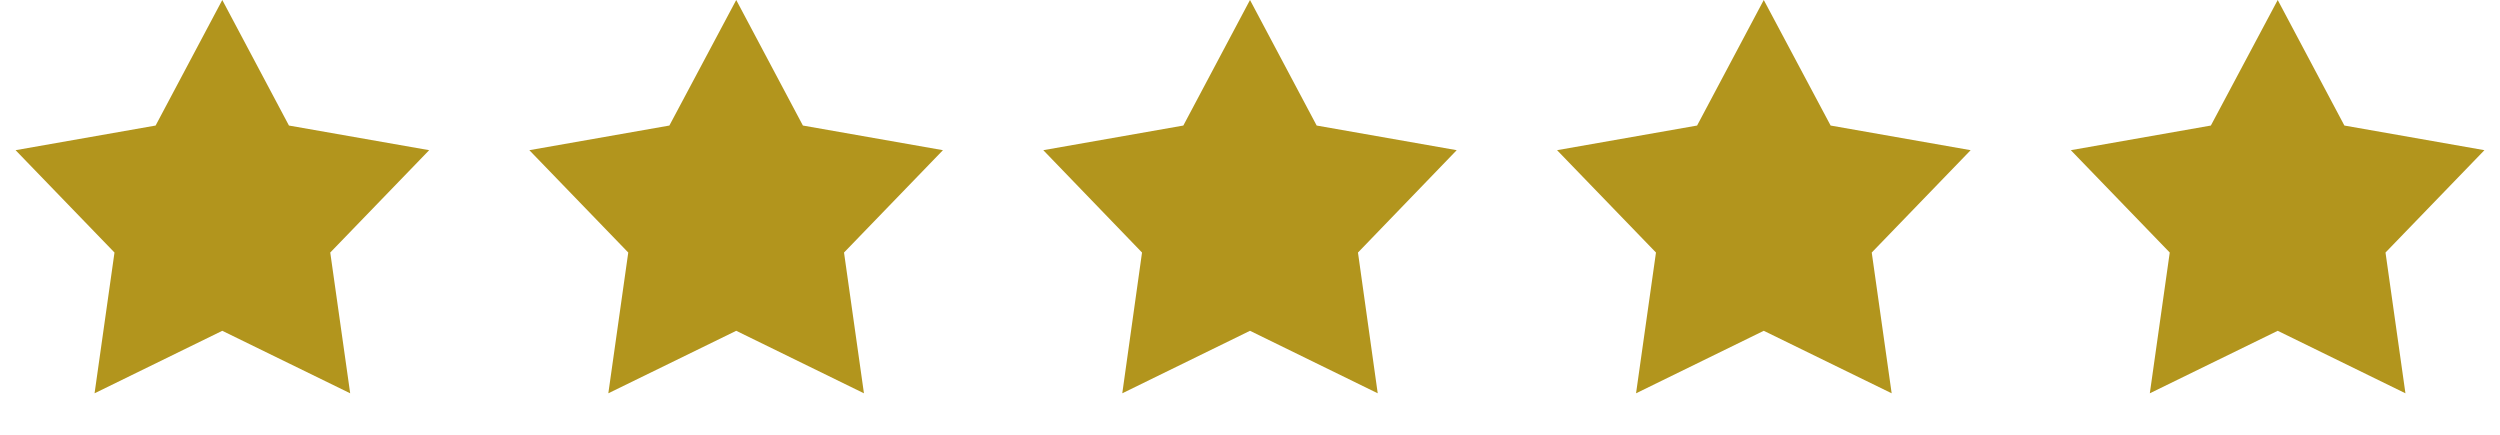
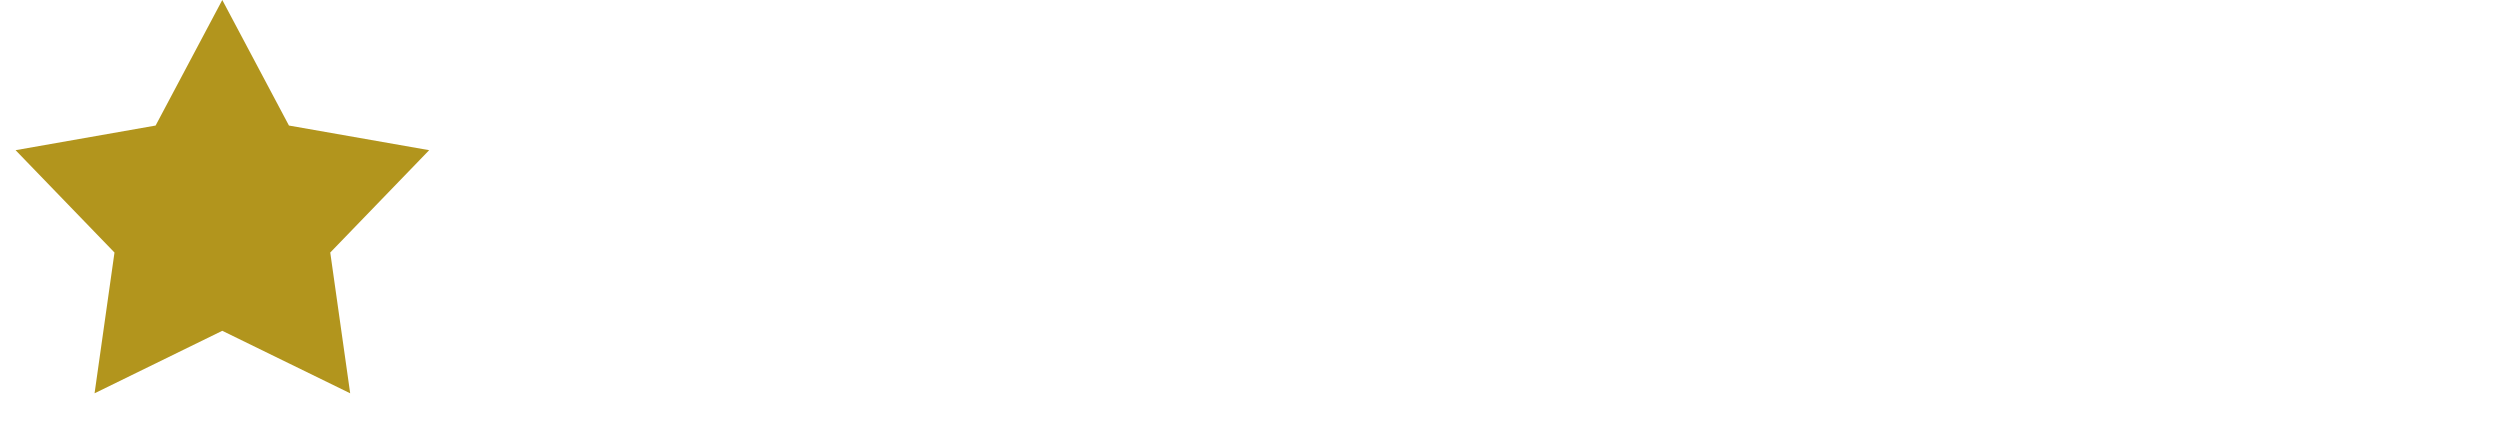
<svg xmlns="http://www.w3.org/2000/svg" version="1.2" viewBox="0 0 138 24" width="138" height="24">
  <title>6899f6c95d1d9da998cf5c04_stars</title>
  <style>
		.s0 { fill: #b2951d } 
	</style>
  <path class="s0" d="m12.27 0l3.68 6.93 7.74 1.36-5.46 5.65 1.1 7.77-7.06-3.45-7.05 3.45 1.1-7.77-5.46-5.65 7.73-1.36z" />
-   <path class="s0" d="m40.64 0l3.68 6.93 7.73 1.36-5.46 5.65 1.1 7.77-7.05-3.45-7.06 3.45 1.1-7.77-5.46-5.65 7.73-1.36z" />
-   <path class="s0" d="m69 0l3.68 6.93 7.73 1.36-5.45 5.65 1.09 7.77-7.05-3.45-7.05 3.45 1.09-7.77-5.45-5.65 7.73-1.36z" />
-   <path class="s0" d="m97.36 0l3.69 6.93 7.73 1.36-5.46 5.65 1.1 7.77-7.06-3.45-7.05 3.45 1.1-7.77-5.46-5.65 7.73-1.36z" />
-   <path class="s0" d="m125.73 0l3.68 6.93 7.73 1.36-5.46 5.65 1.1 7.77-7.05-3.45-7.06 3.45 1.1-7.77-5.46-5.65 7.73-1.36z" />
</svg>